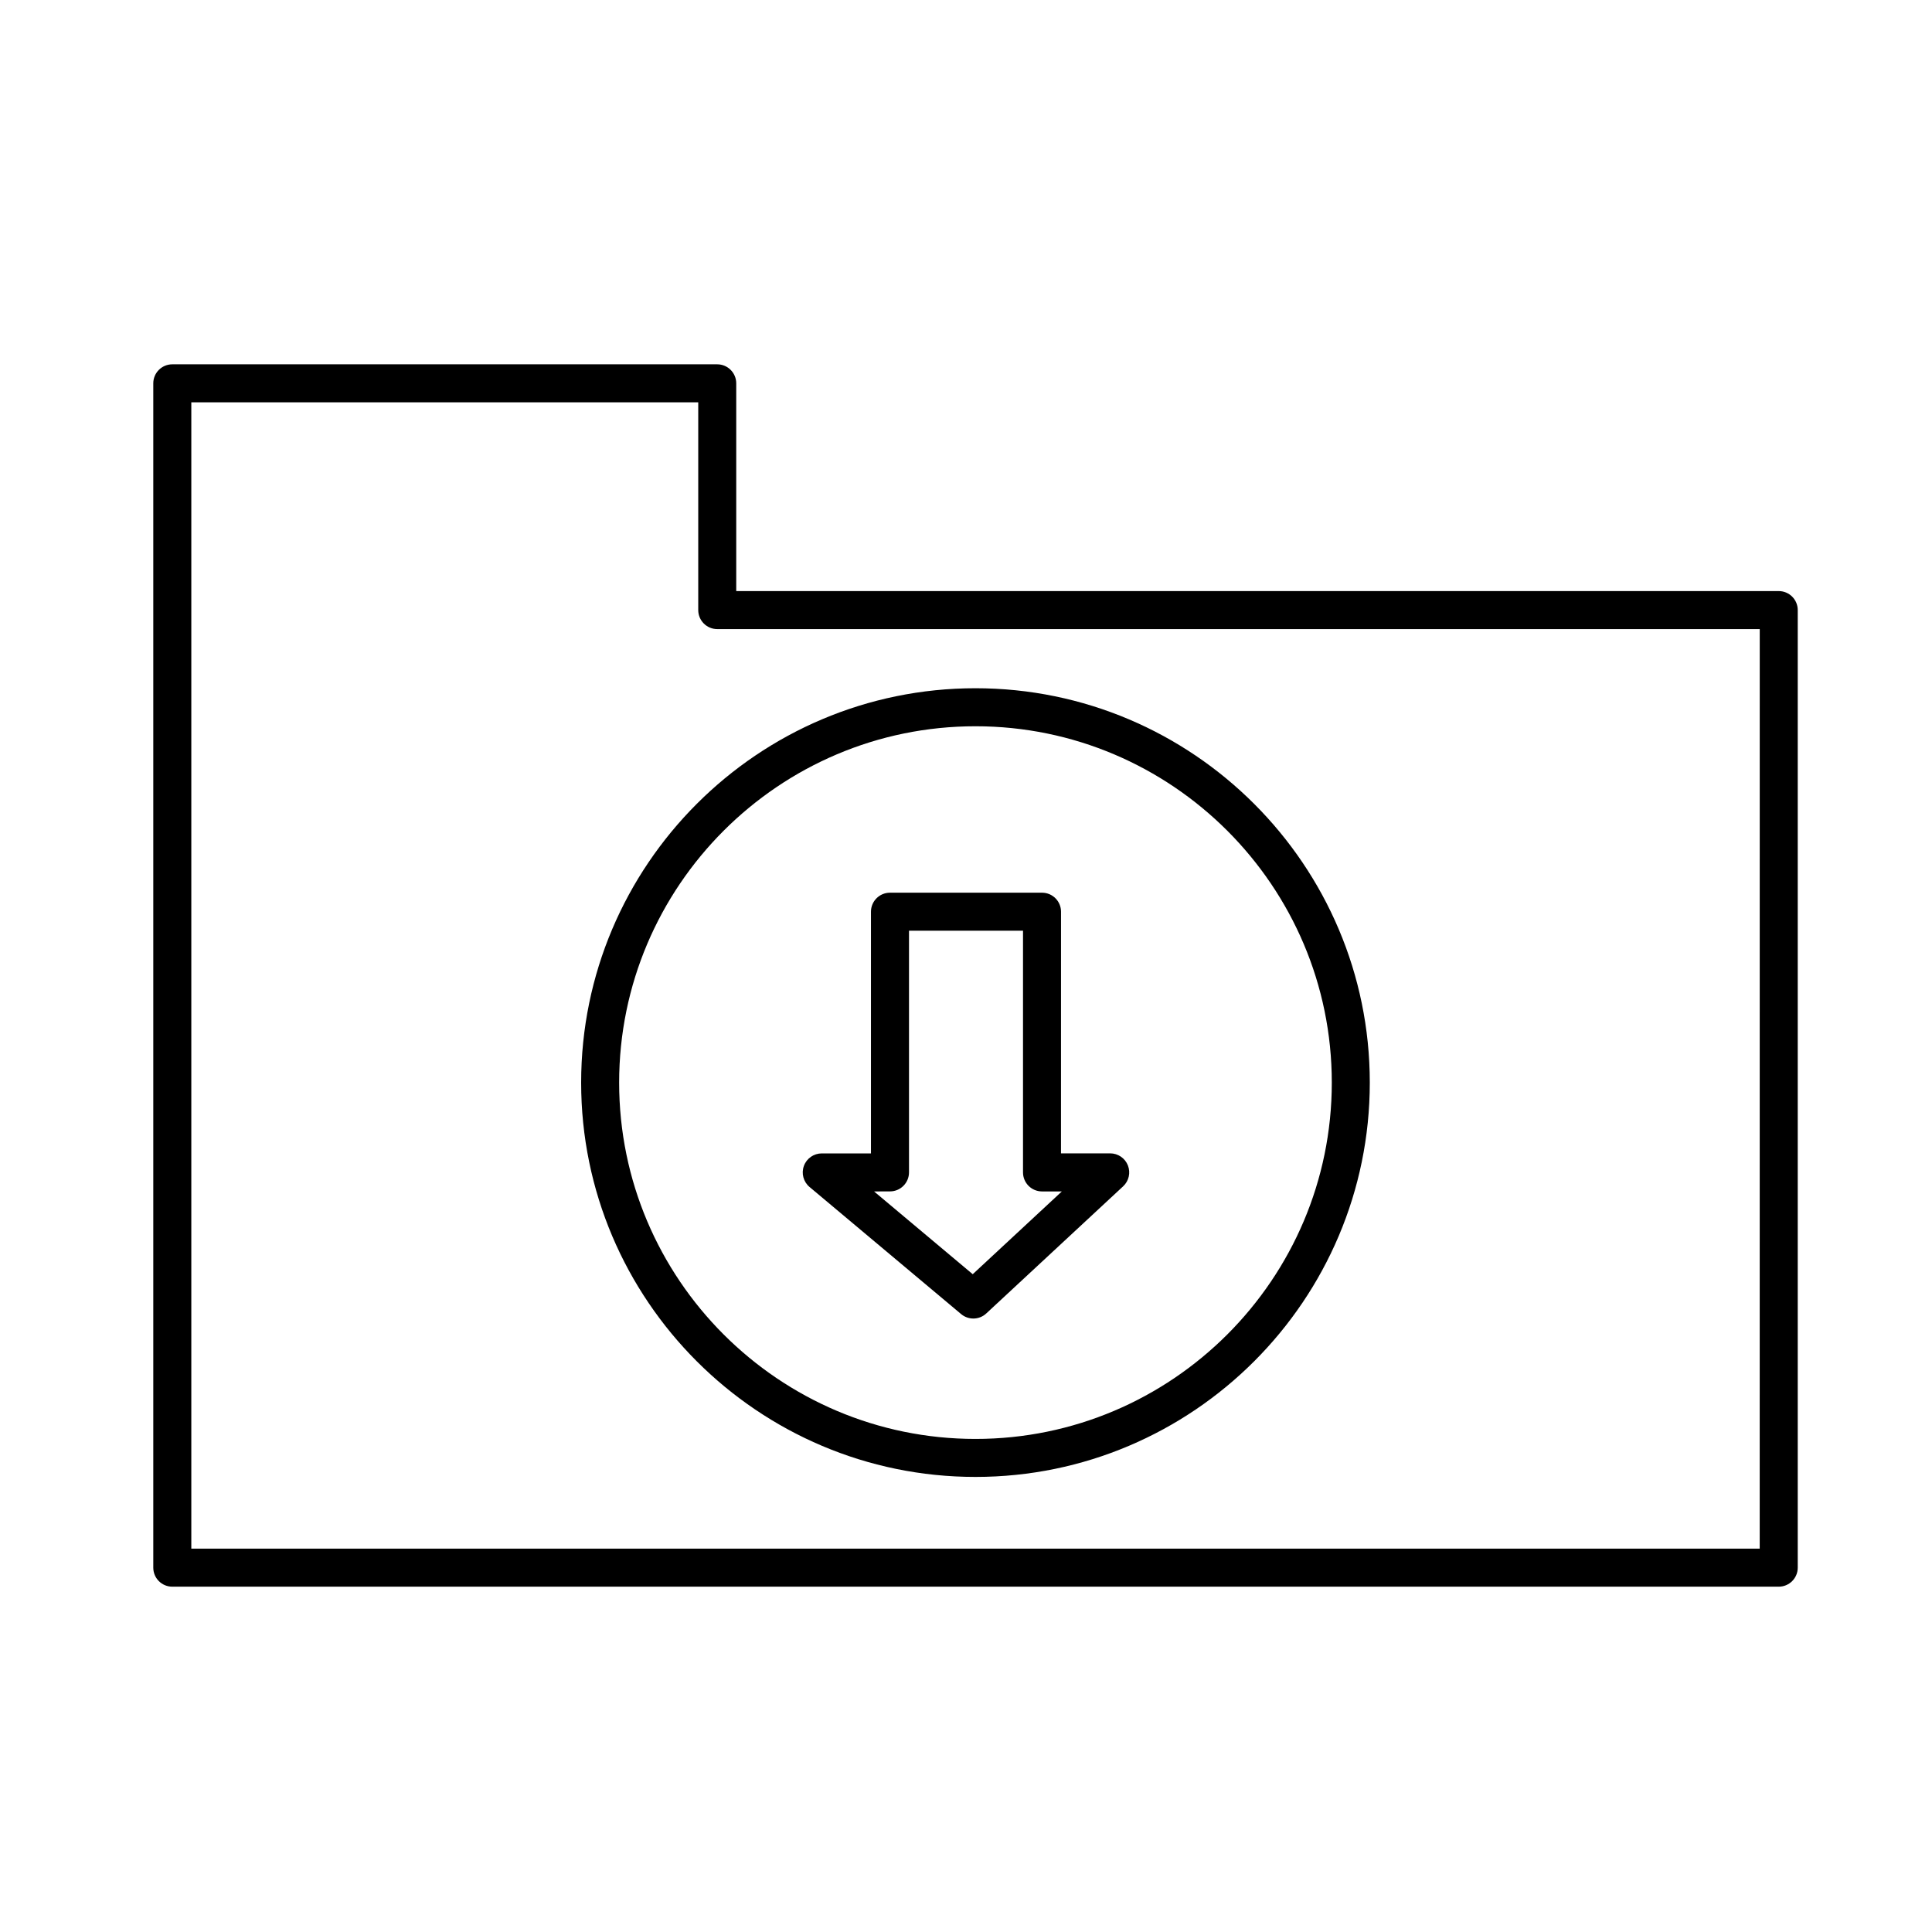
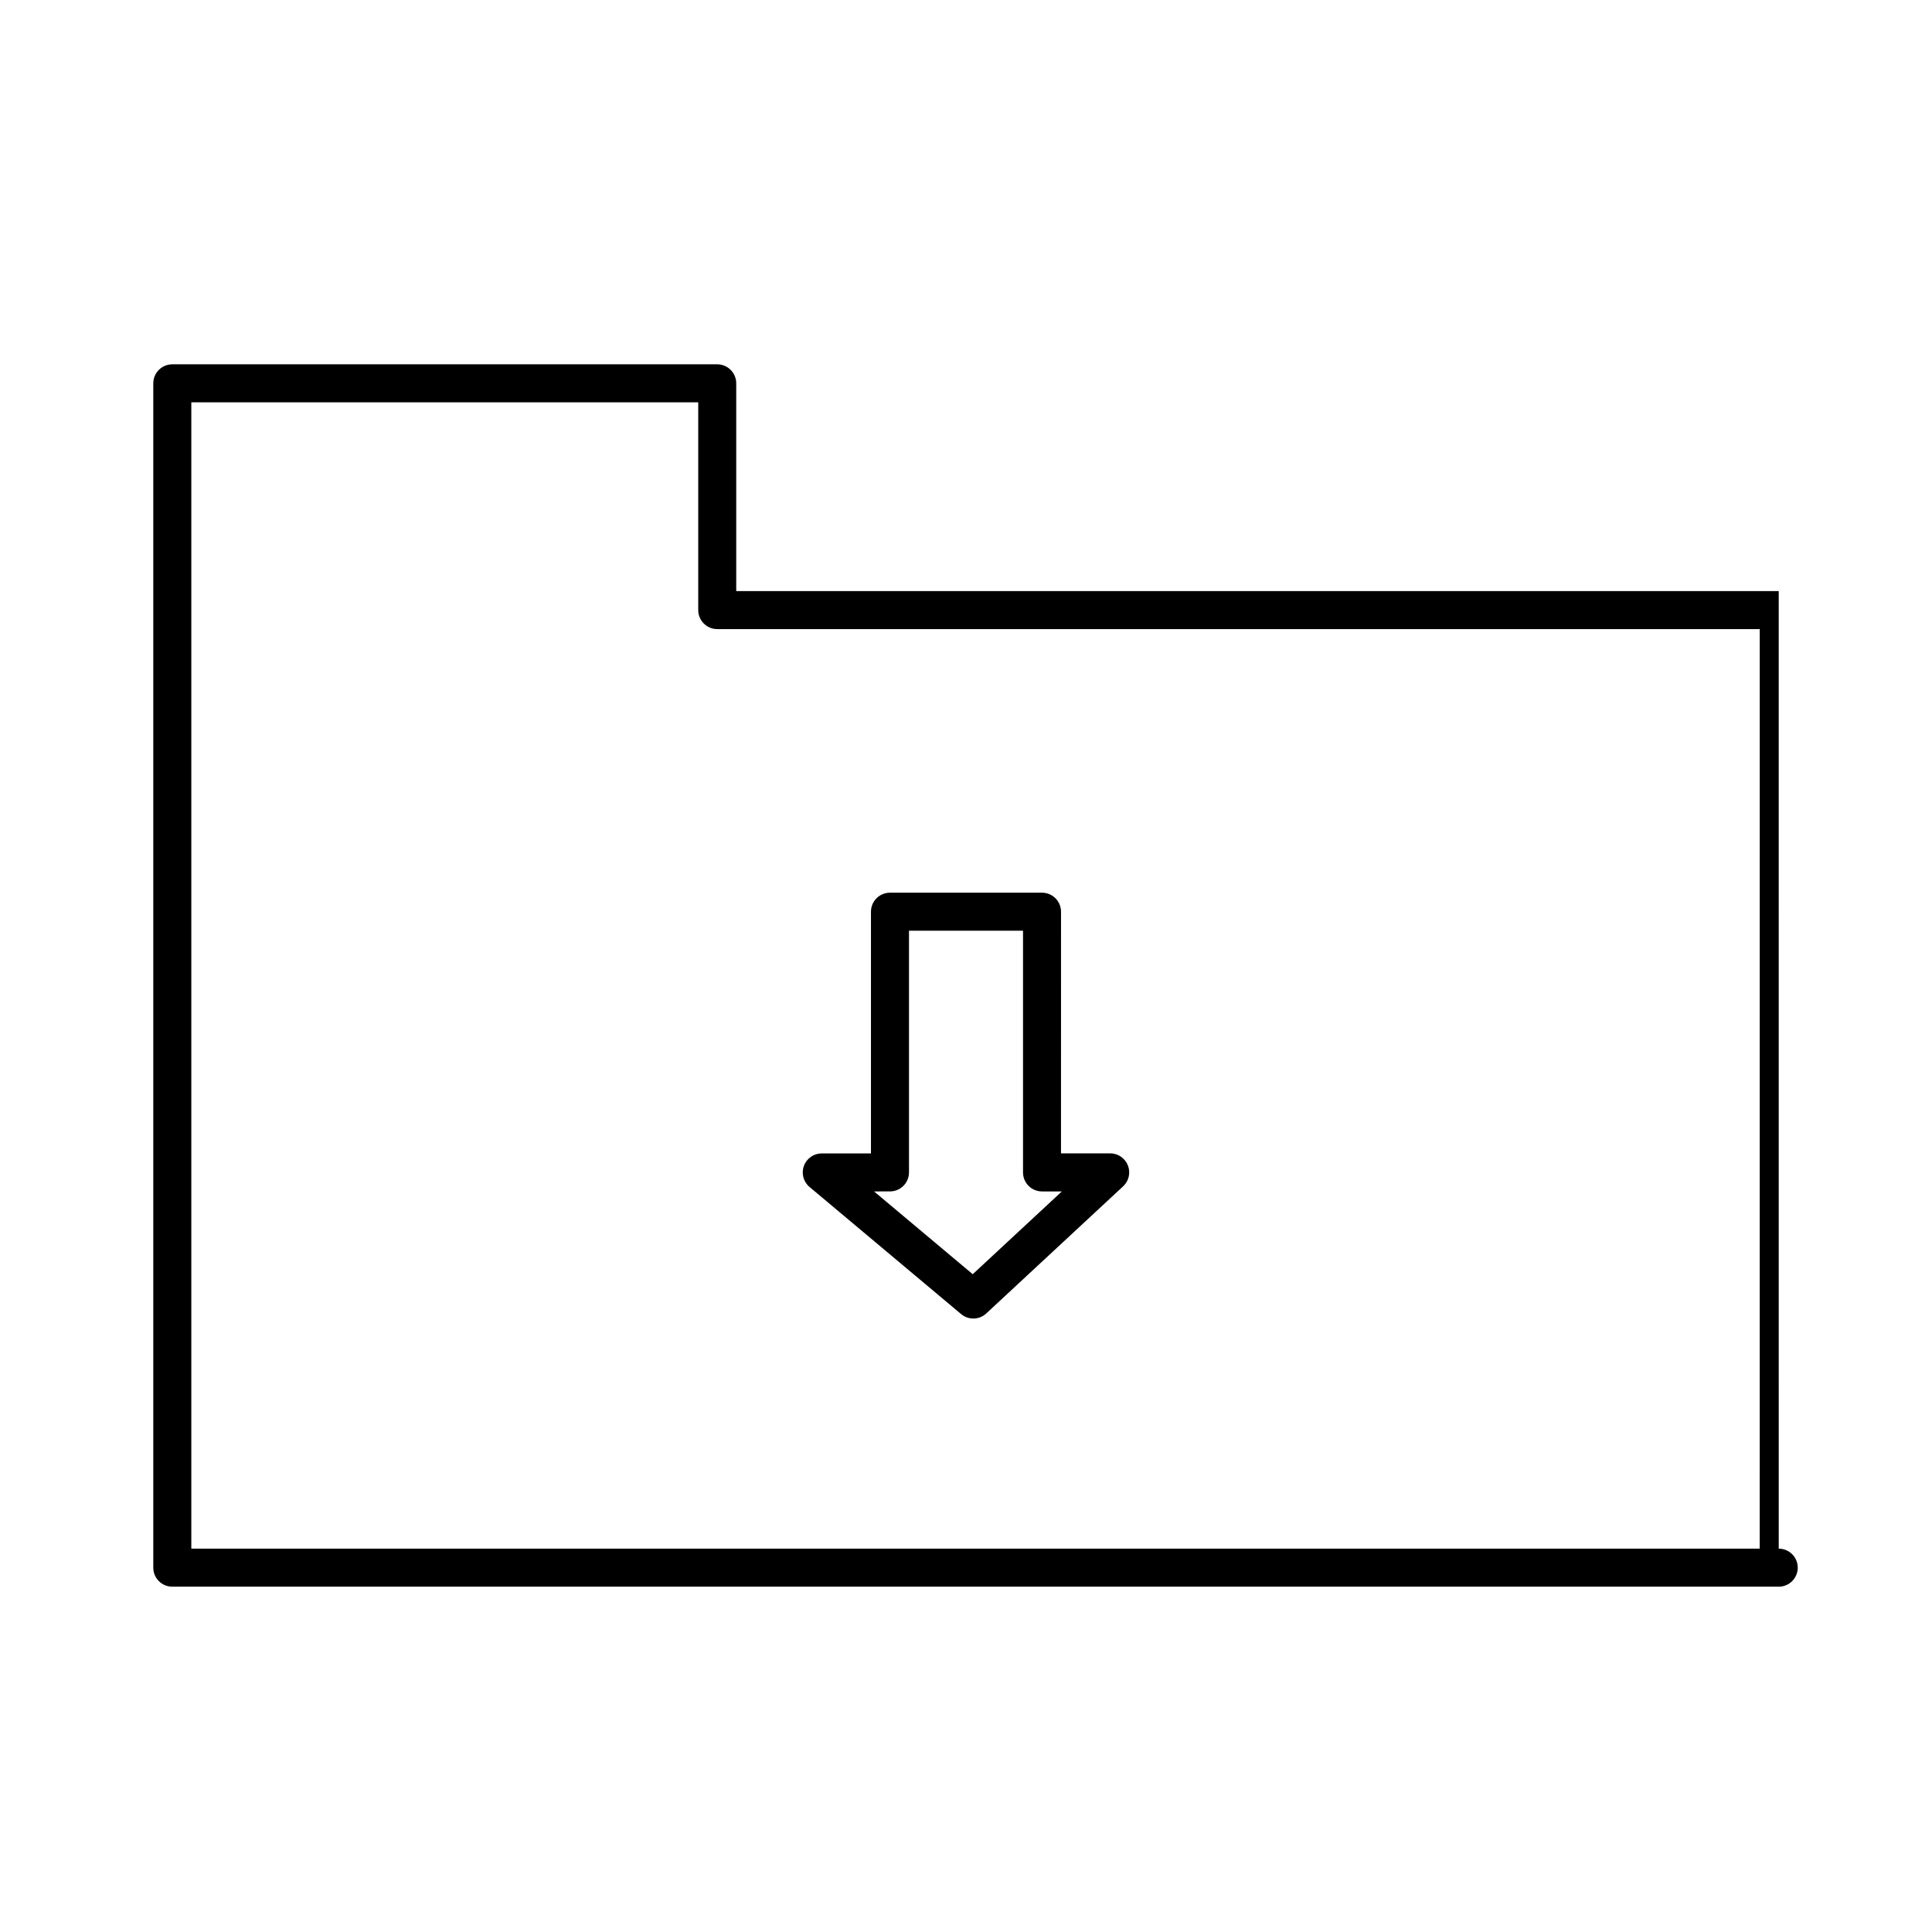
<svg xmlns="http://www.w3.org/2000/svg" fill="#000000" width="800px" height="800px" version="1.1" viewBox="144 144 512 512">
  <g>
-     <path d="m615.38 300.65h-276.27v-55.062c0-2.781-2.258-5.039-5.039-5.039h-144.41c-2.781 0-5.039 2.258-5.039 5.039v313.86c0 2.785 2.258 5.039 5.039 5.039h425.72c2.785 0 5.039-2.254 5.039-5.039v-253.77c0-2.777-2.25-5.035-5.035-5.035zm-5.039 253.76h-415.64v-303.79h134.34v55.059c0 2.781 2.258 5.039 5.039 5.039h276.27z" />
-     <path d="m298.01 430.9c0 57.625 46.879 104.5 104.5 104.5s104.5-46.883 104.5-104.5c0-57.625-46.883-104.51-104.5-104.51-57.625 0-104.5 46.887-104.5 104.51zm104.5-94.434c52.07 0 94.43 42.359 94.43 94.434 0 52.07-42.359 94.43-94.43 94.43s-94.43-42.359-94.43-94.43c0.004-52.074 42.363-94.434 94.43-94.434z" />
+     <path d="m615.38 300.65h-276.27v-55.062c0-2.781-2.258-5.039-5.039-5.039h-144.41c-2.781 0-5.039 2.258-5.039 5.039v313.86c0 2.785 2.258 5.039 5.039 5.039h425.72c2.785 0 5.039-2.254 5.039-5.039c0-2.777-2.25-5.035-5.035-5.035zm-5.039 253.76h-415.64v-303.79h134.34v55.059c0 2.781 2.258 5.039 5.039 5.039h276.27z" />
    <path d="m398.71 492.25c0.938 0.785 2.09 1.176 3.238 1.176 1.234 0 2.465-0.453 3.426-1.352l36.273-33.691c1.516-1.406 2.016-3.602 1.258-5.531-0.754-1.93-2.621-3.199-4.691-3.199h-13.039l0.008-64.039c0-2.781-2.254-5.039-5.039-5.039h-40.289c-2.781 0-5.039 2.258-5.039 5.039v64.051h-13.039c-2.117 0-4.012 1.324-4.734 3.316-0.727 1.988-0.125 4.223 1.496 5.582zm-18.855-32.516c2.781 0 5.039-2.254 5.039-5.039v-64.043h30.215v64.051c0 2.785 2.254 5.039 5.039 5.039h5.25l-23.617 21.938-26.148-21.938 4.223-0.004z" />
  </g>
</svg>